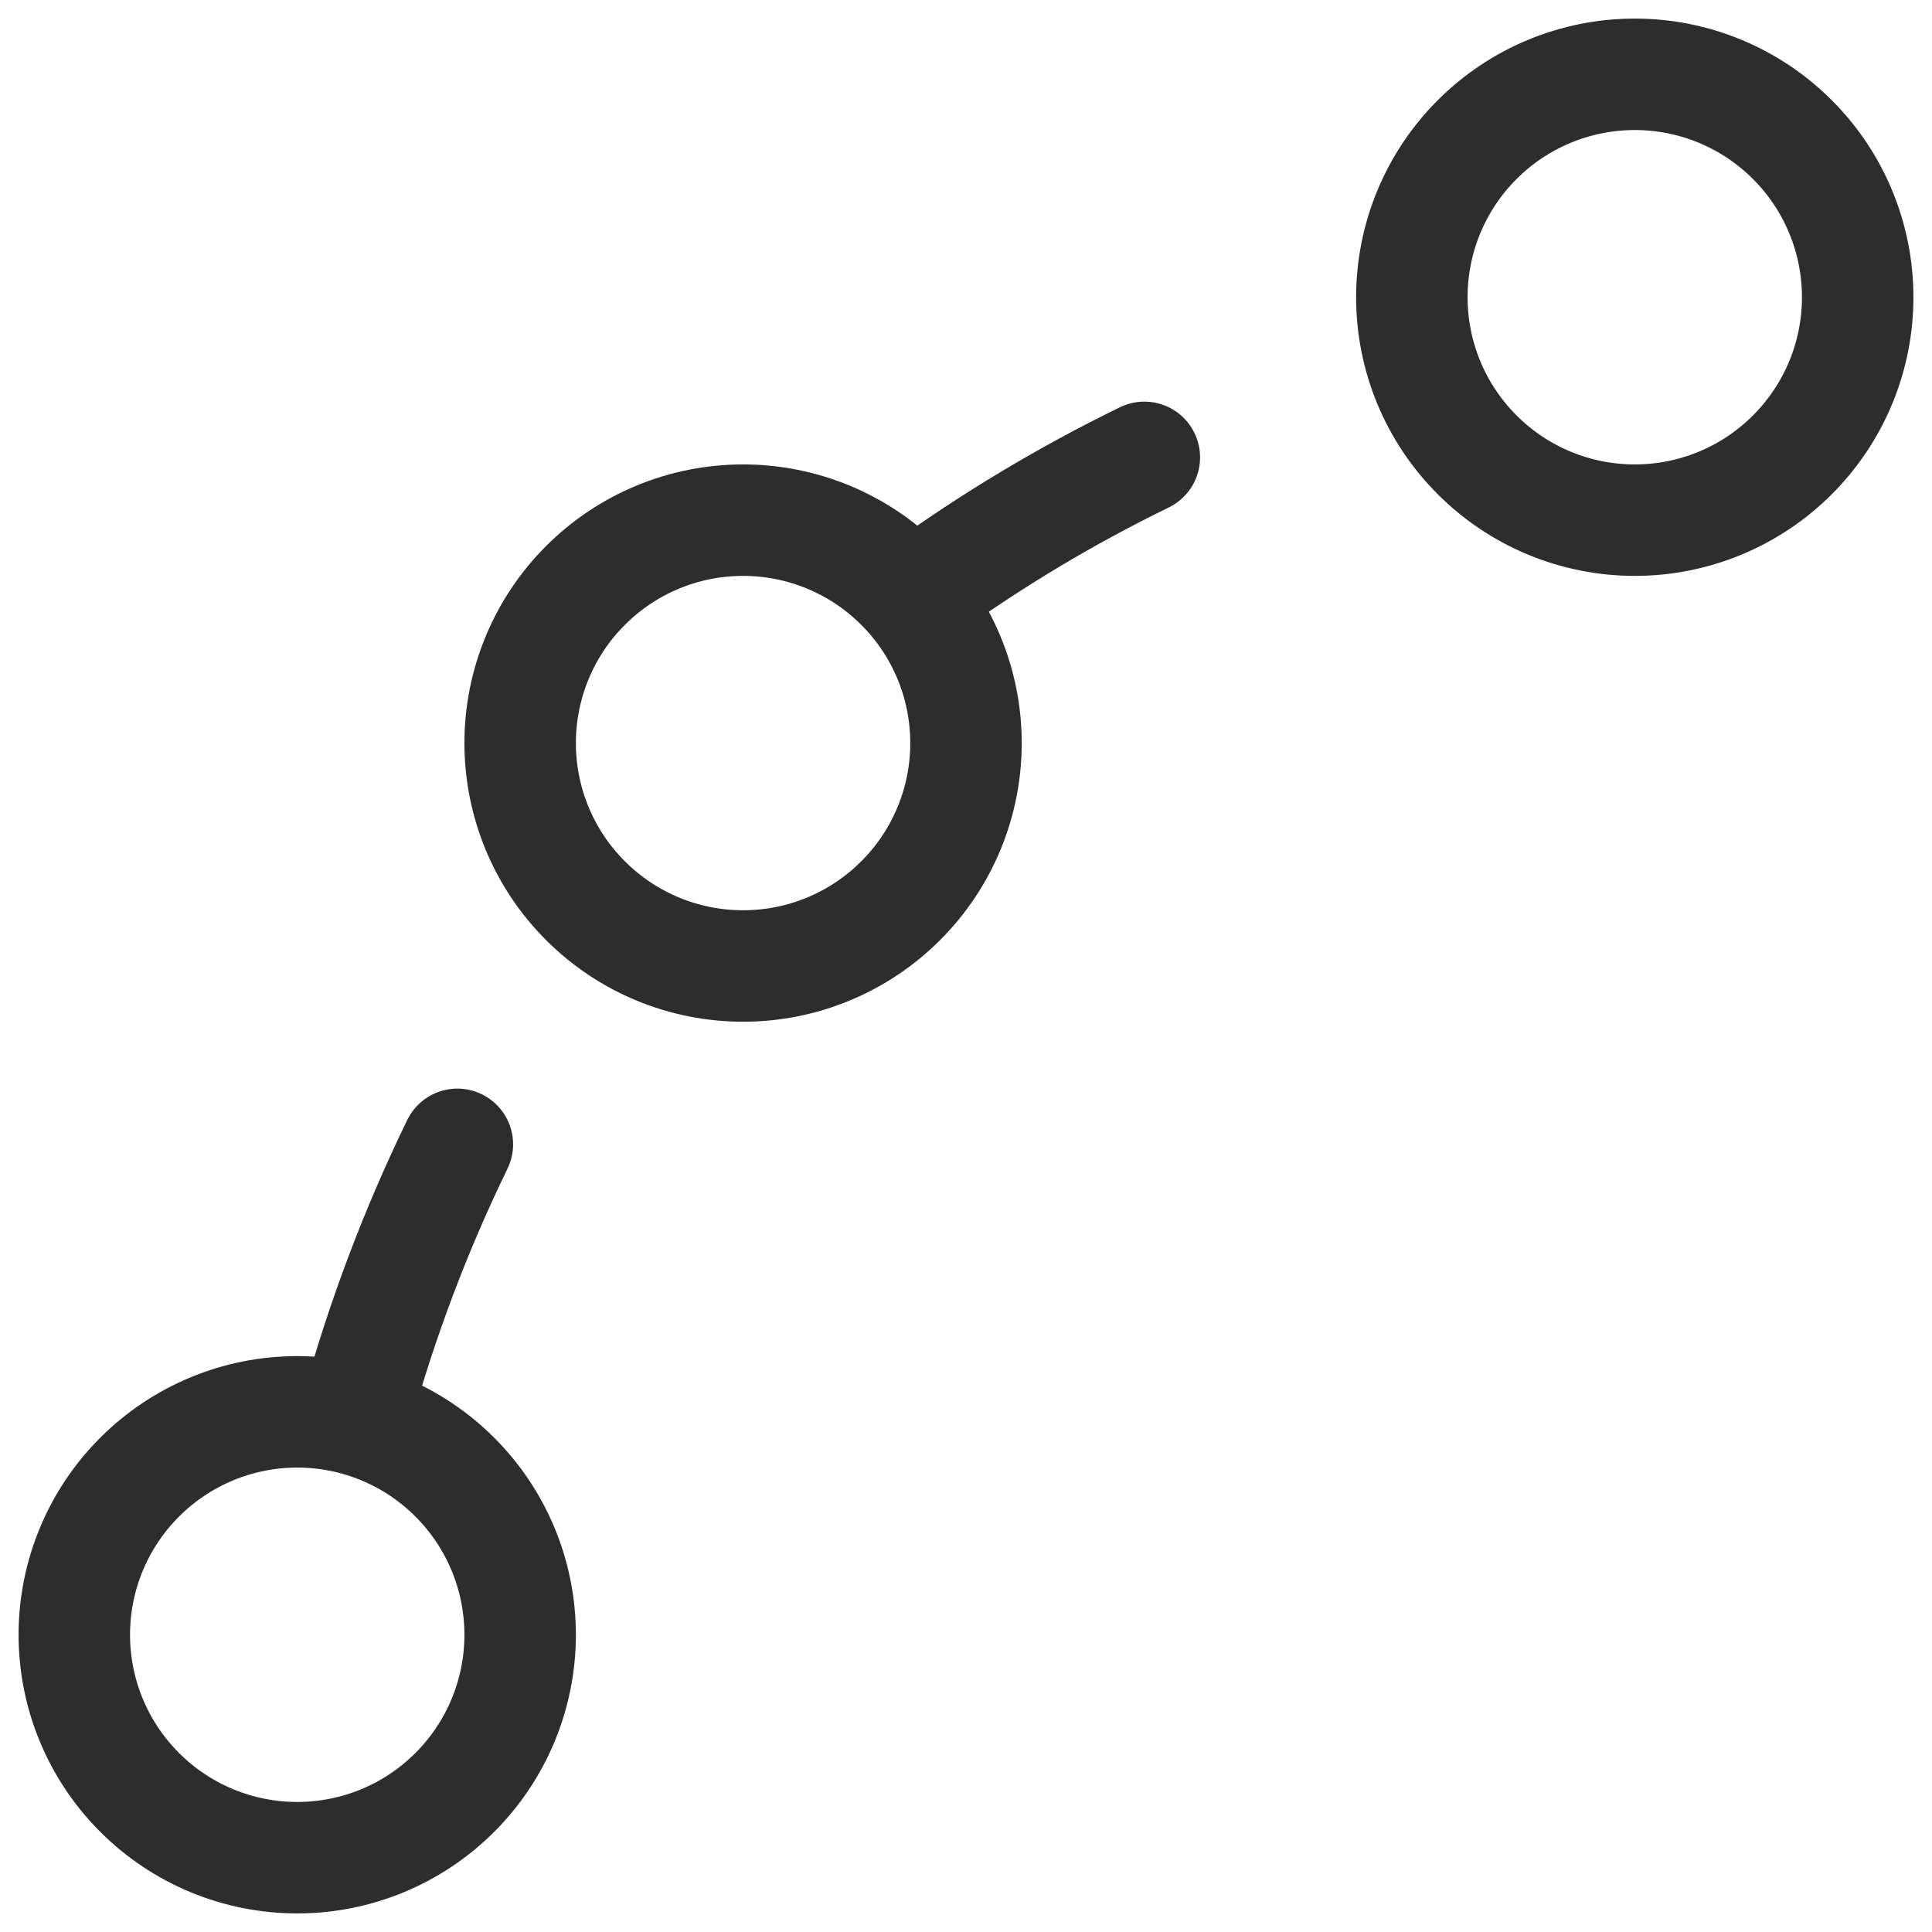
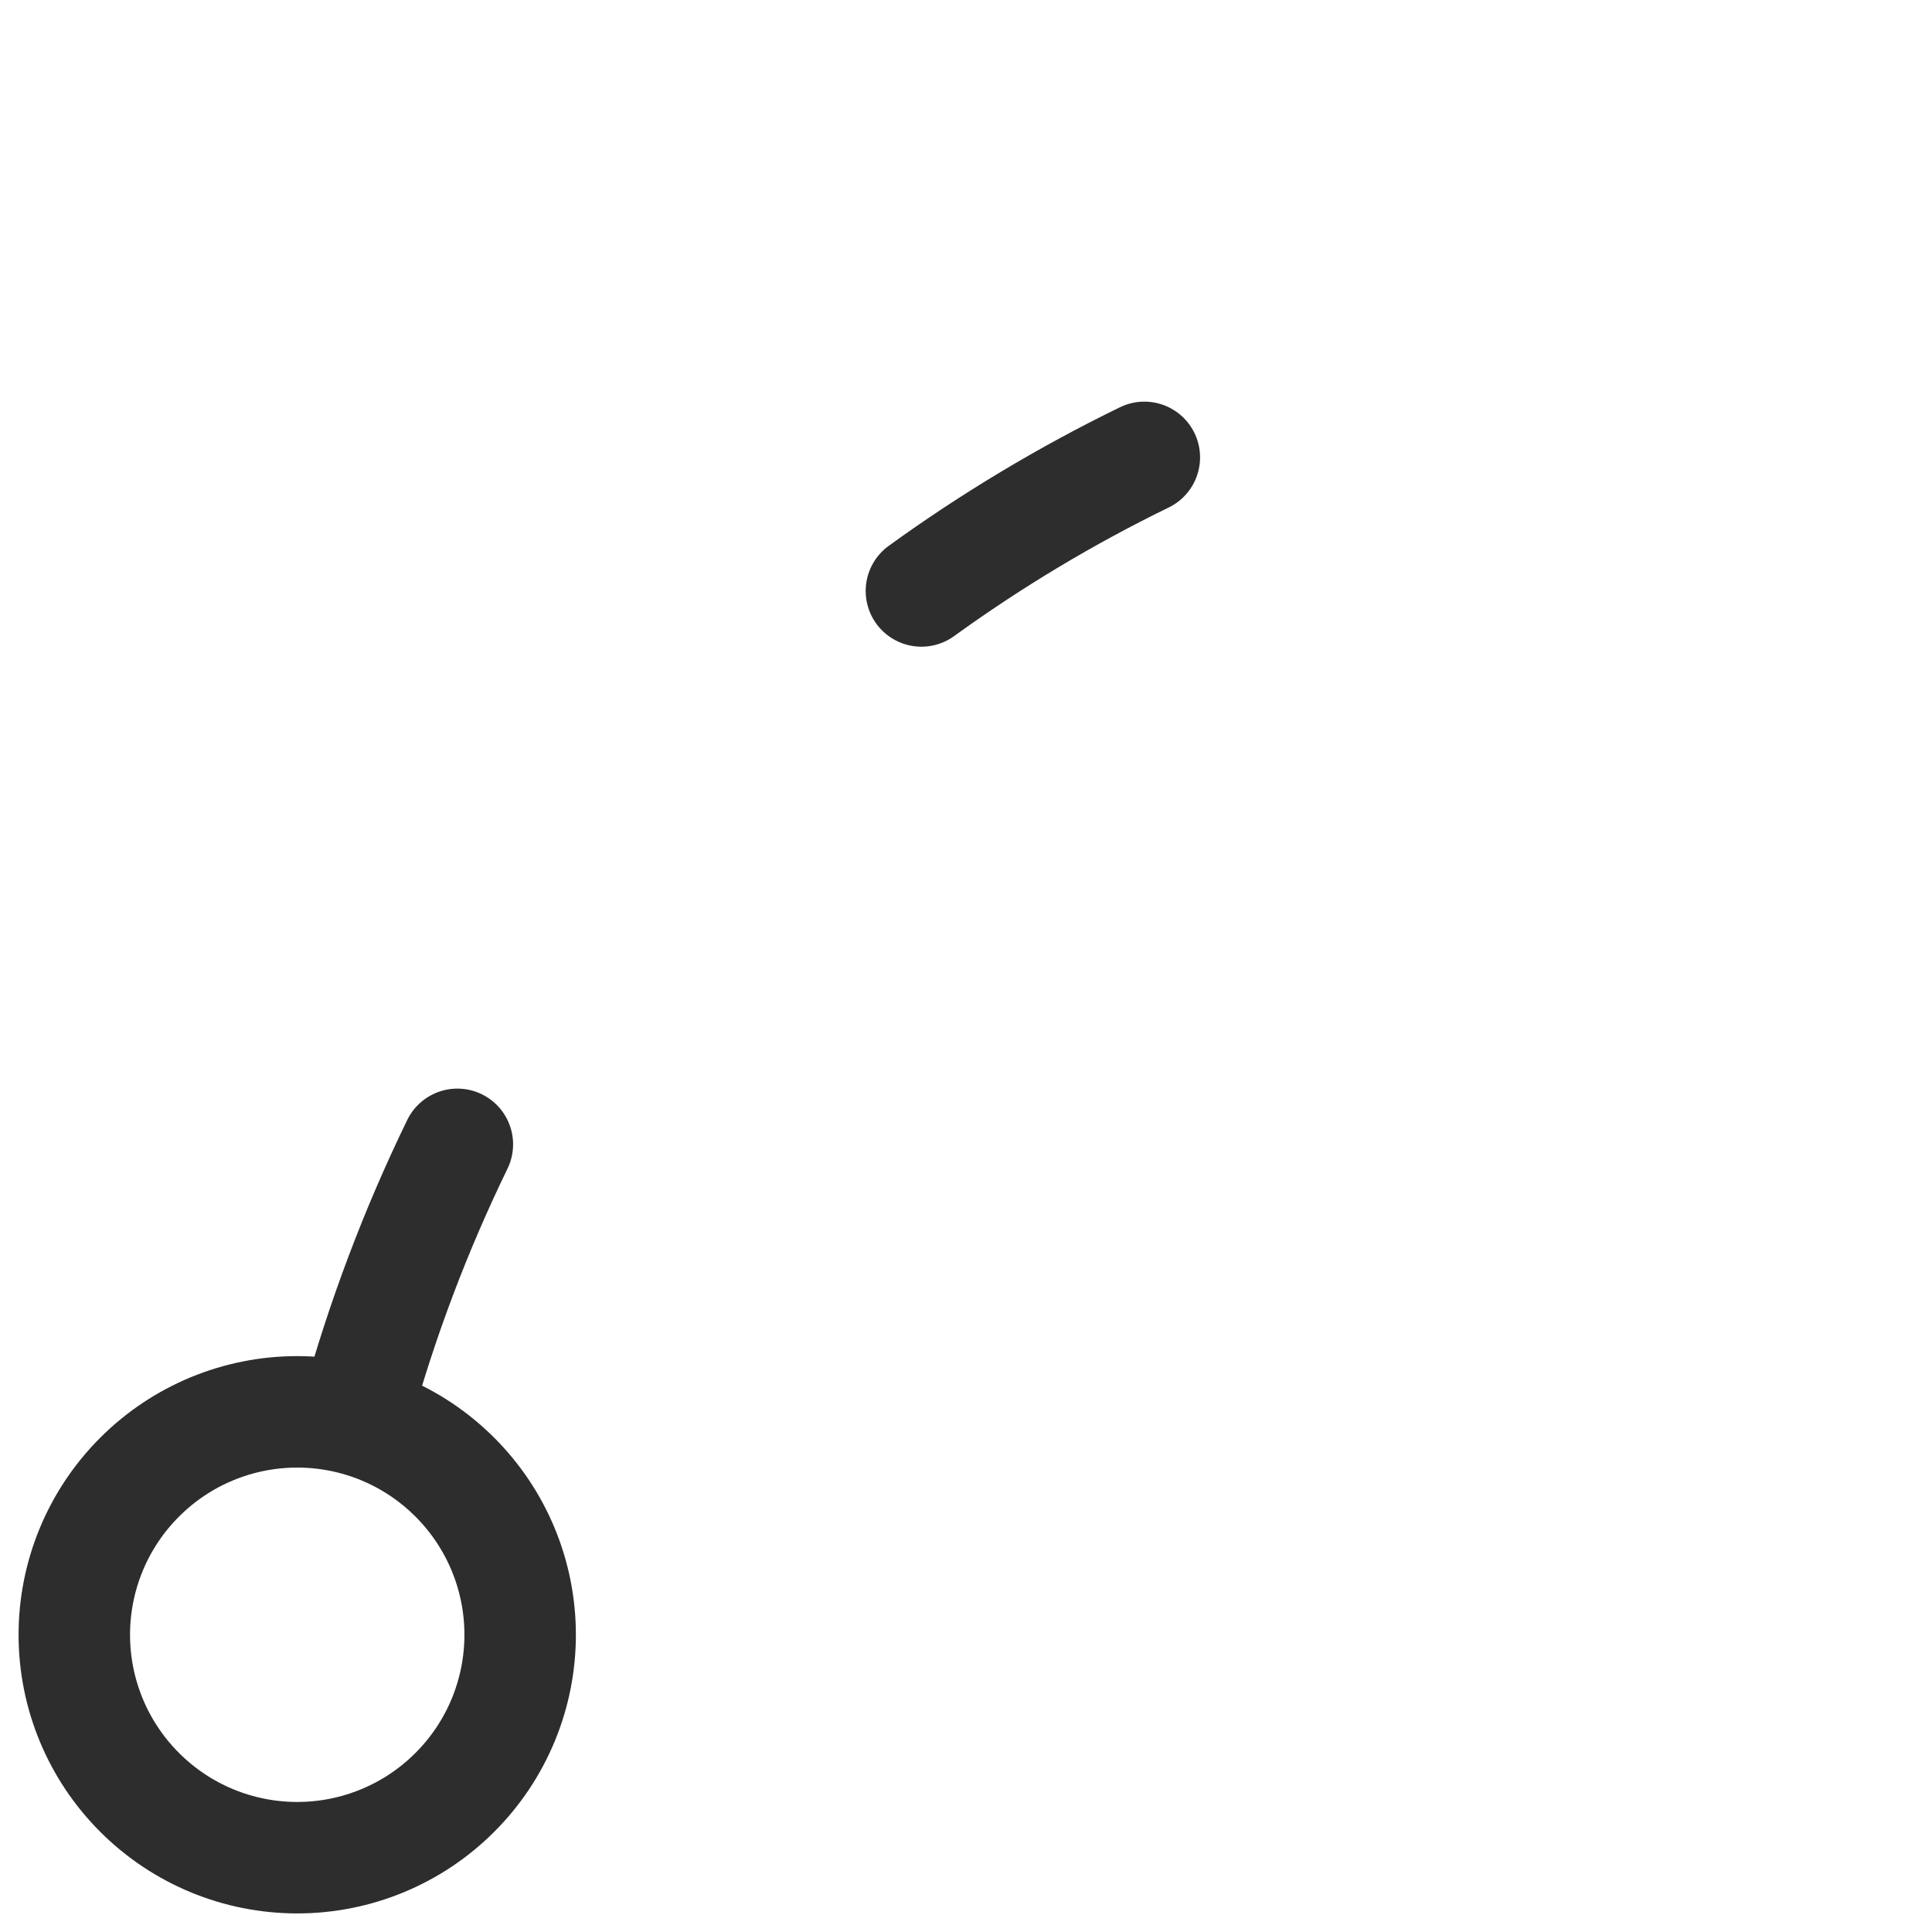
<svg xmlns="http://www.w3.org/2000/svg" width="26" height="26" viewBox="0 0 26 26" fill="none">
  <path d="M4.797 19C5.138 17.761 5.593 16.556 6.155 15.4M12.4 7.953C13.346 7.268 14.35 6.667 15.4 6.155M4 25C3.204 25 2.441 24.684 1.879 24.121C1.316 23.559 1 22.796 1 22C1 21.204 1.316 20.441 1.879 19.879C2.441 19.316 3.204 19 4 19C4.796 19 5.559 19.316 6.121 19.879C6.684 20.441 7 21.204 7 22C7 22.796 6.684 23.559 6.121 24.121C5.559 24.684 4.796 25 4 25Z" stroke="#2D2D2D" stroke-width="1.5" stroke-linecap="round" stroke-linejoin="round" />
-   <path d="M10 13C9.204 13 8.441 12.684 7.879 12.121C7.316 11.559 7 10.796 7 10C7 9.204 7.316 8.441 7.879 7.879C8.441 7.316 9.204 7 10 7C10.796 7 11.559 7.316 12.121 7.879C12.684 8.441 13 9.204 13 10C13 10.796 12.684 11.559 12.121 12.121C11.559 12.684 10.796 13 10 13ZM22 7C21.204 7 20.441 6.684 19.879 6.121C19.316 5.559 19 4.796 19 4C19 3.204 19.316 2.441 19.879 1.879C20.441 1.316 21.204 1 22 1C22.796 1 23.559 1.316 24.121 1.879C24.684 2.441 25 3.204 25 4C25 4.796 24.684 5.559 24.121 6.121C23.559 6.684 22.796 7 22 7Z" stroke="#2D2D2D" stroke-width="1.5" stroke-linecap="round" stroke-linejoin="round" />
</svg>